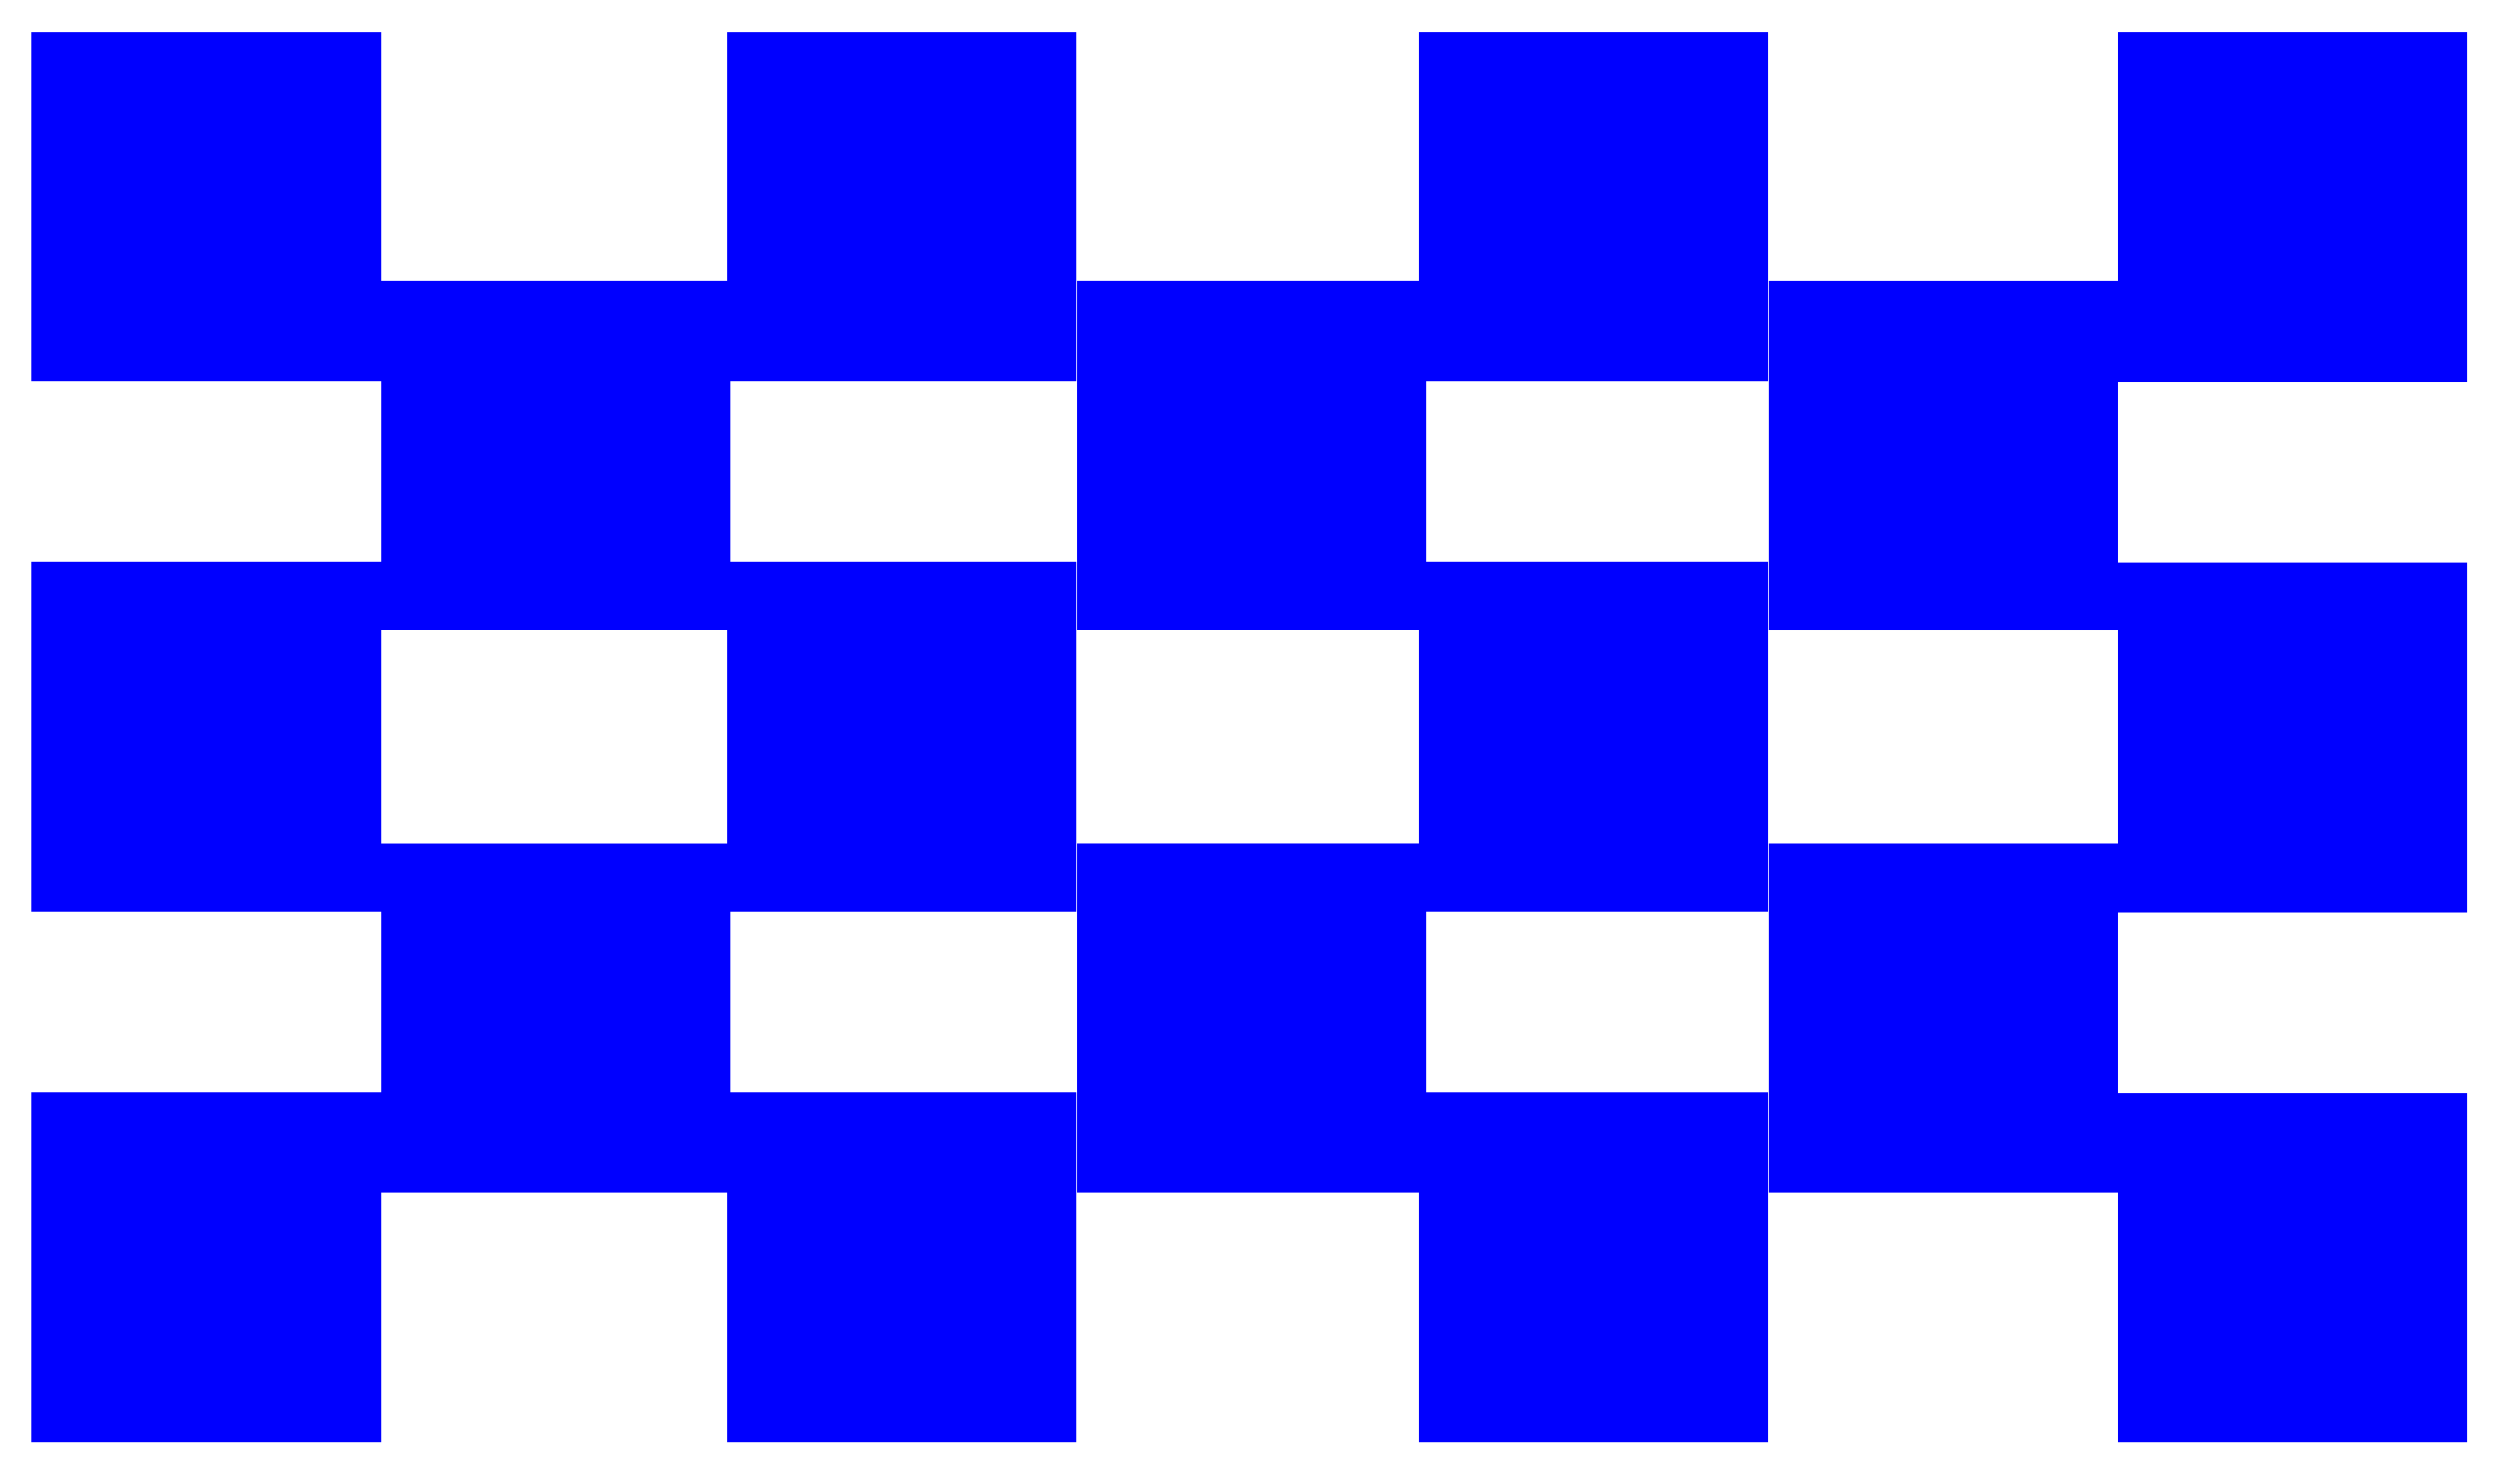
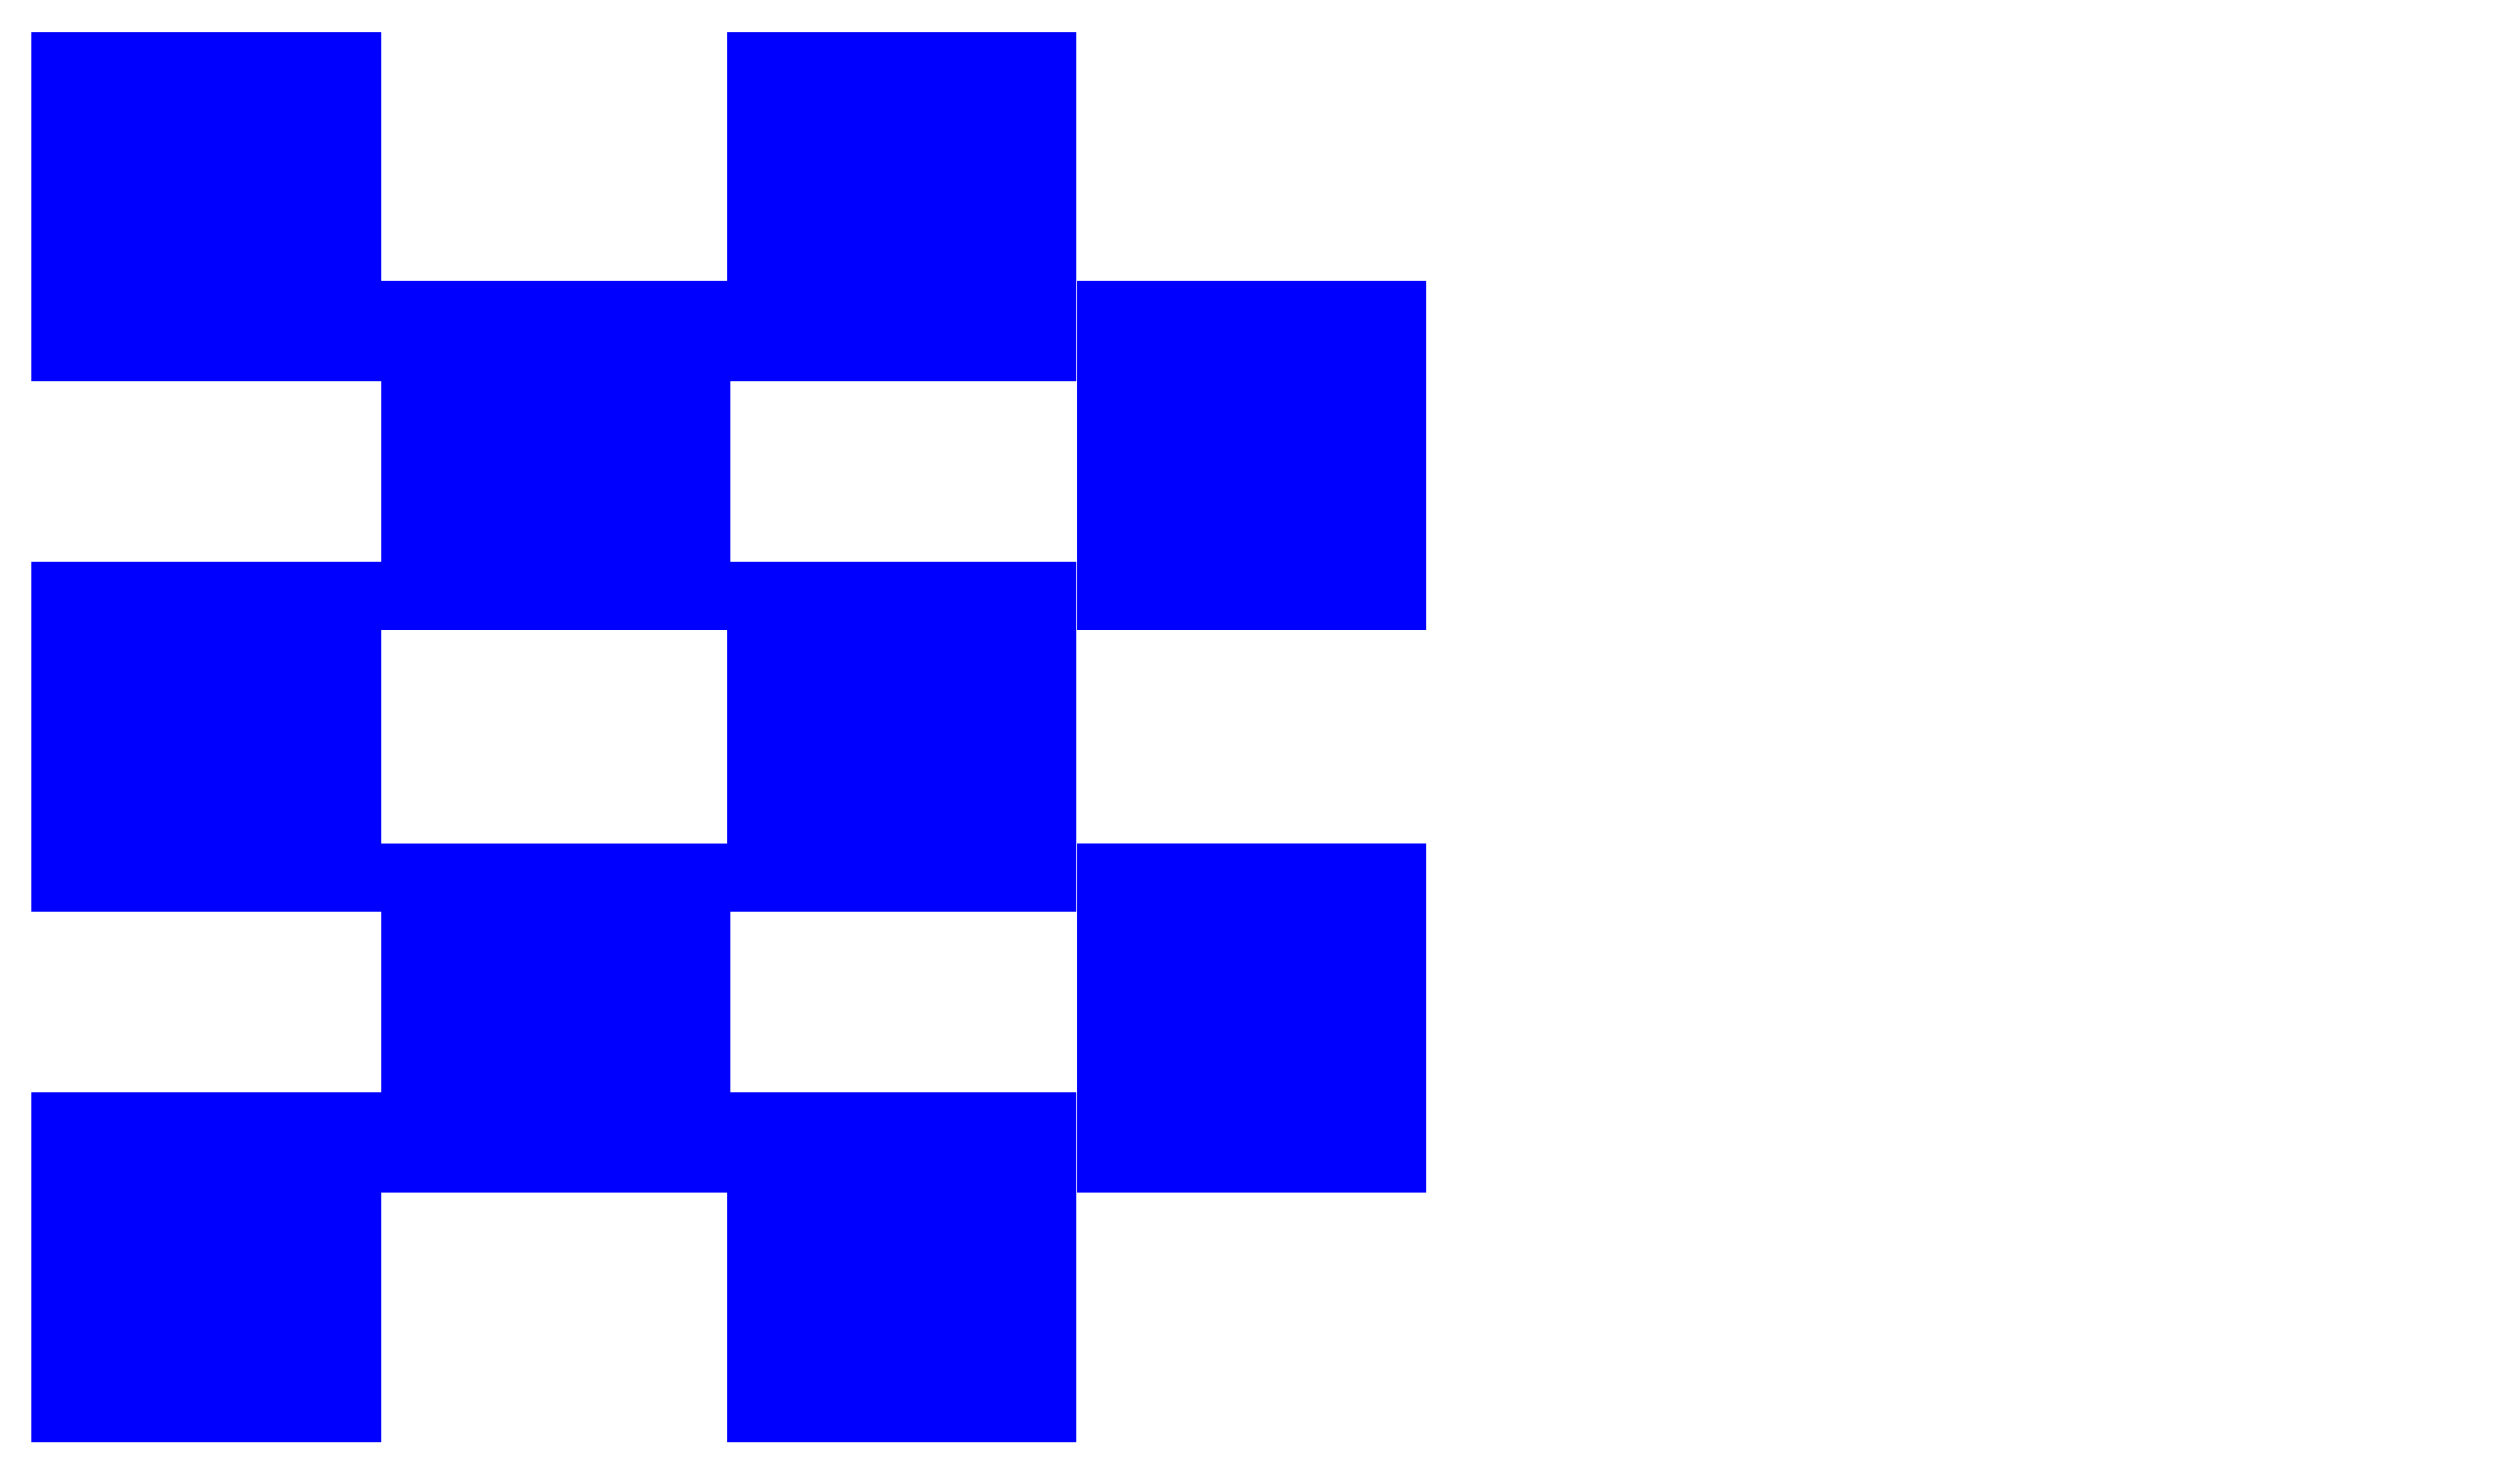
<svg xmlns="http://www.w3.org/2000/svg" width="493.465" height="291.168" fill-rule="evenodd" stroke-linecap="round" preserveAspectRatio="none" viewBox="0 0 3115 1838">
  <style>.brush1{fill:#00f}.pen1{stroke:none}</style>
  <path d="M39 475h436V40H39v435zm0 661h436V700H39v436zm0 661h436v-436H39v436zM475 785h435V350H475v435zm0 701h435v-435H475v435z" class="pen1 brush1" />
  <path d="M906 475h435V40H906v435zm0 661h435V700H906v436zm0 661h435v-436H906v436zm436-1012h435V350h-435v435zm0 701h435v-435h-435v435z" class="pen1 brush1" />
-   <path d="M1768 475h435V40h-435v435zm0 661h435V700h-435v436zm0 661h435v-436h-435v436zm436-1012h435V350h-435v435zm0 701h435v-435h-435v435zm435-1010h435V40h-435v436zm0 661h435V701h-435v436zm0 660h435v-435h-435v435z" class="pen1 brush1" />
</svg>